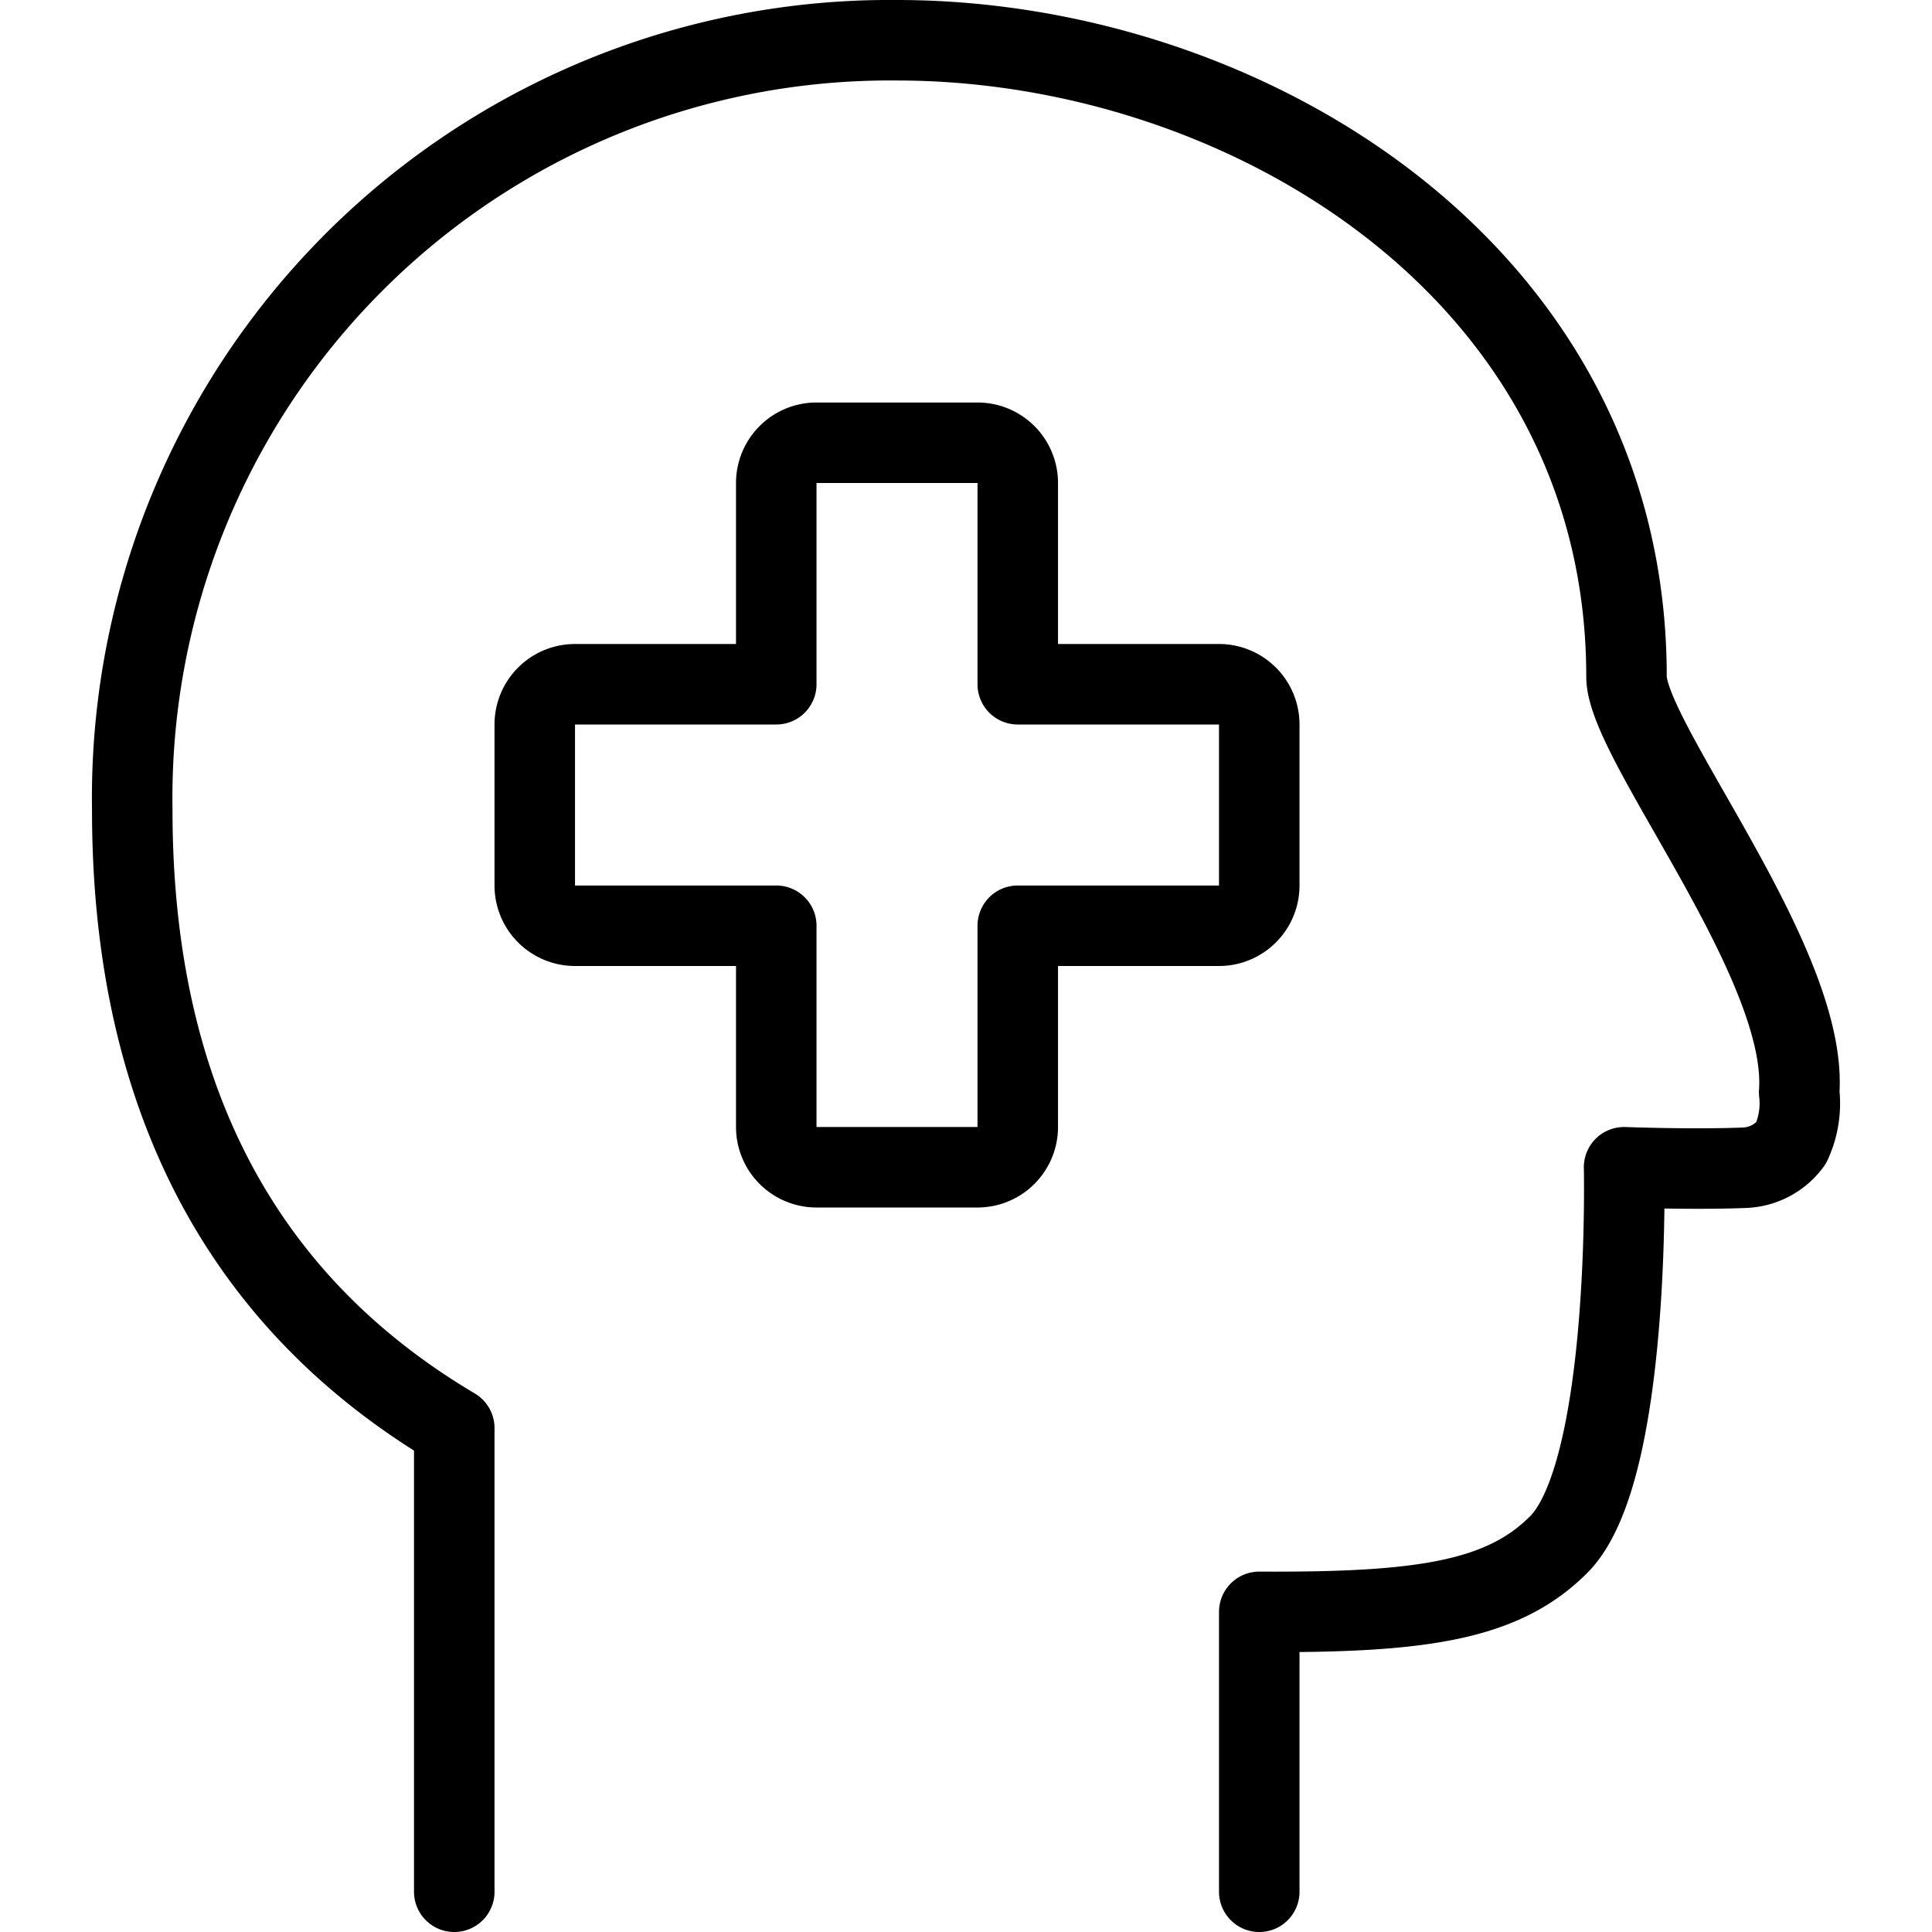
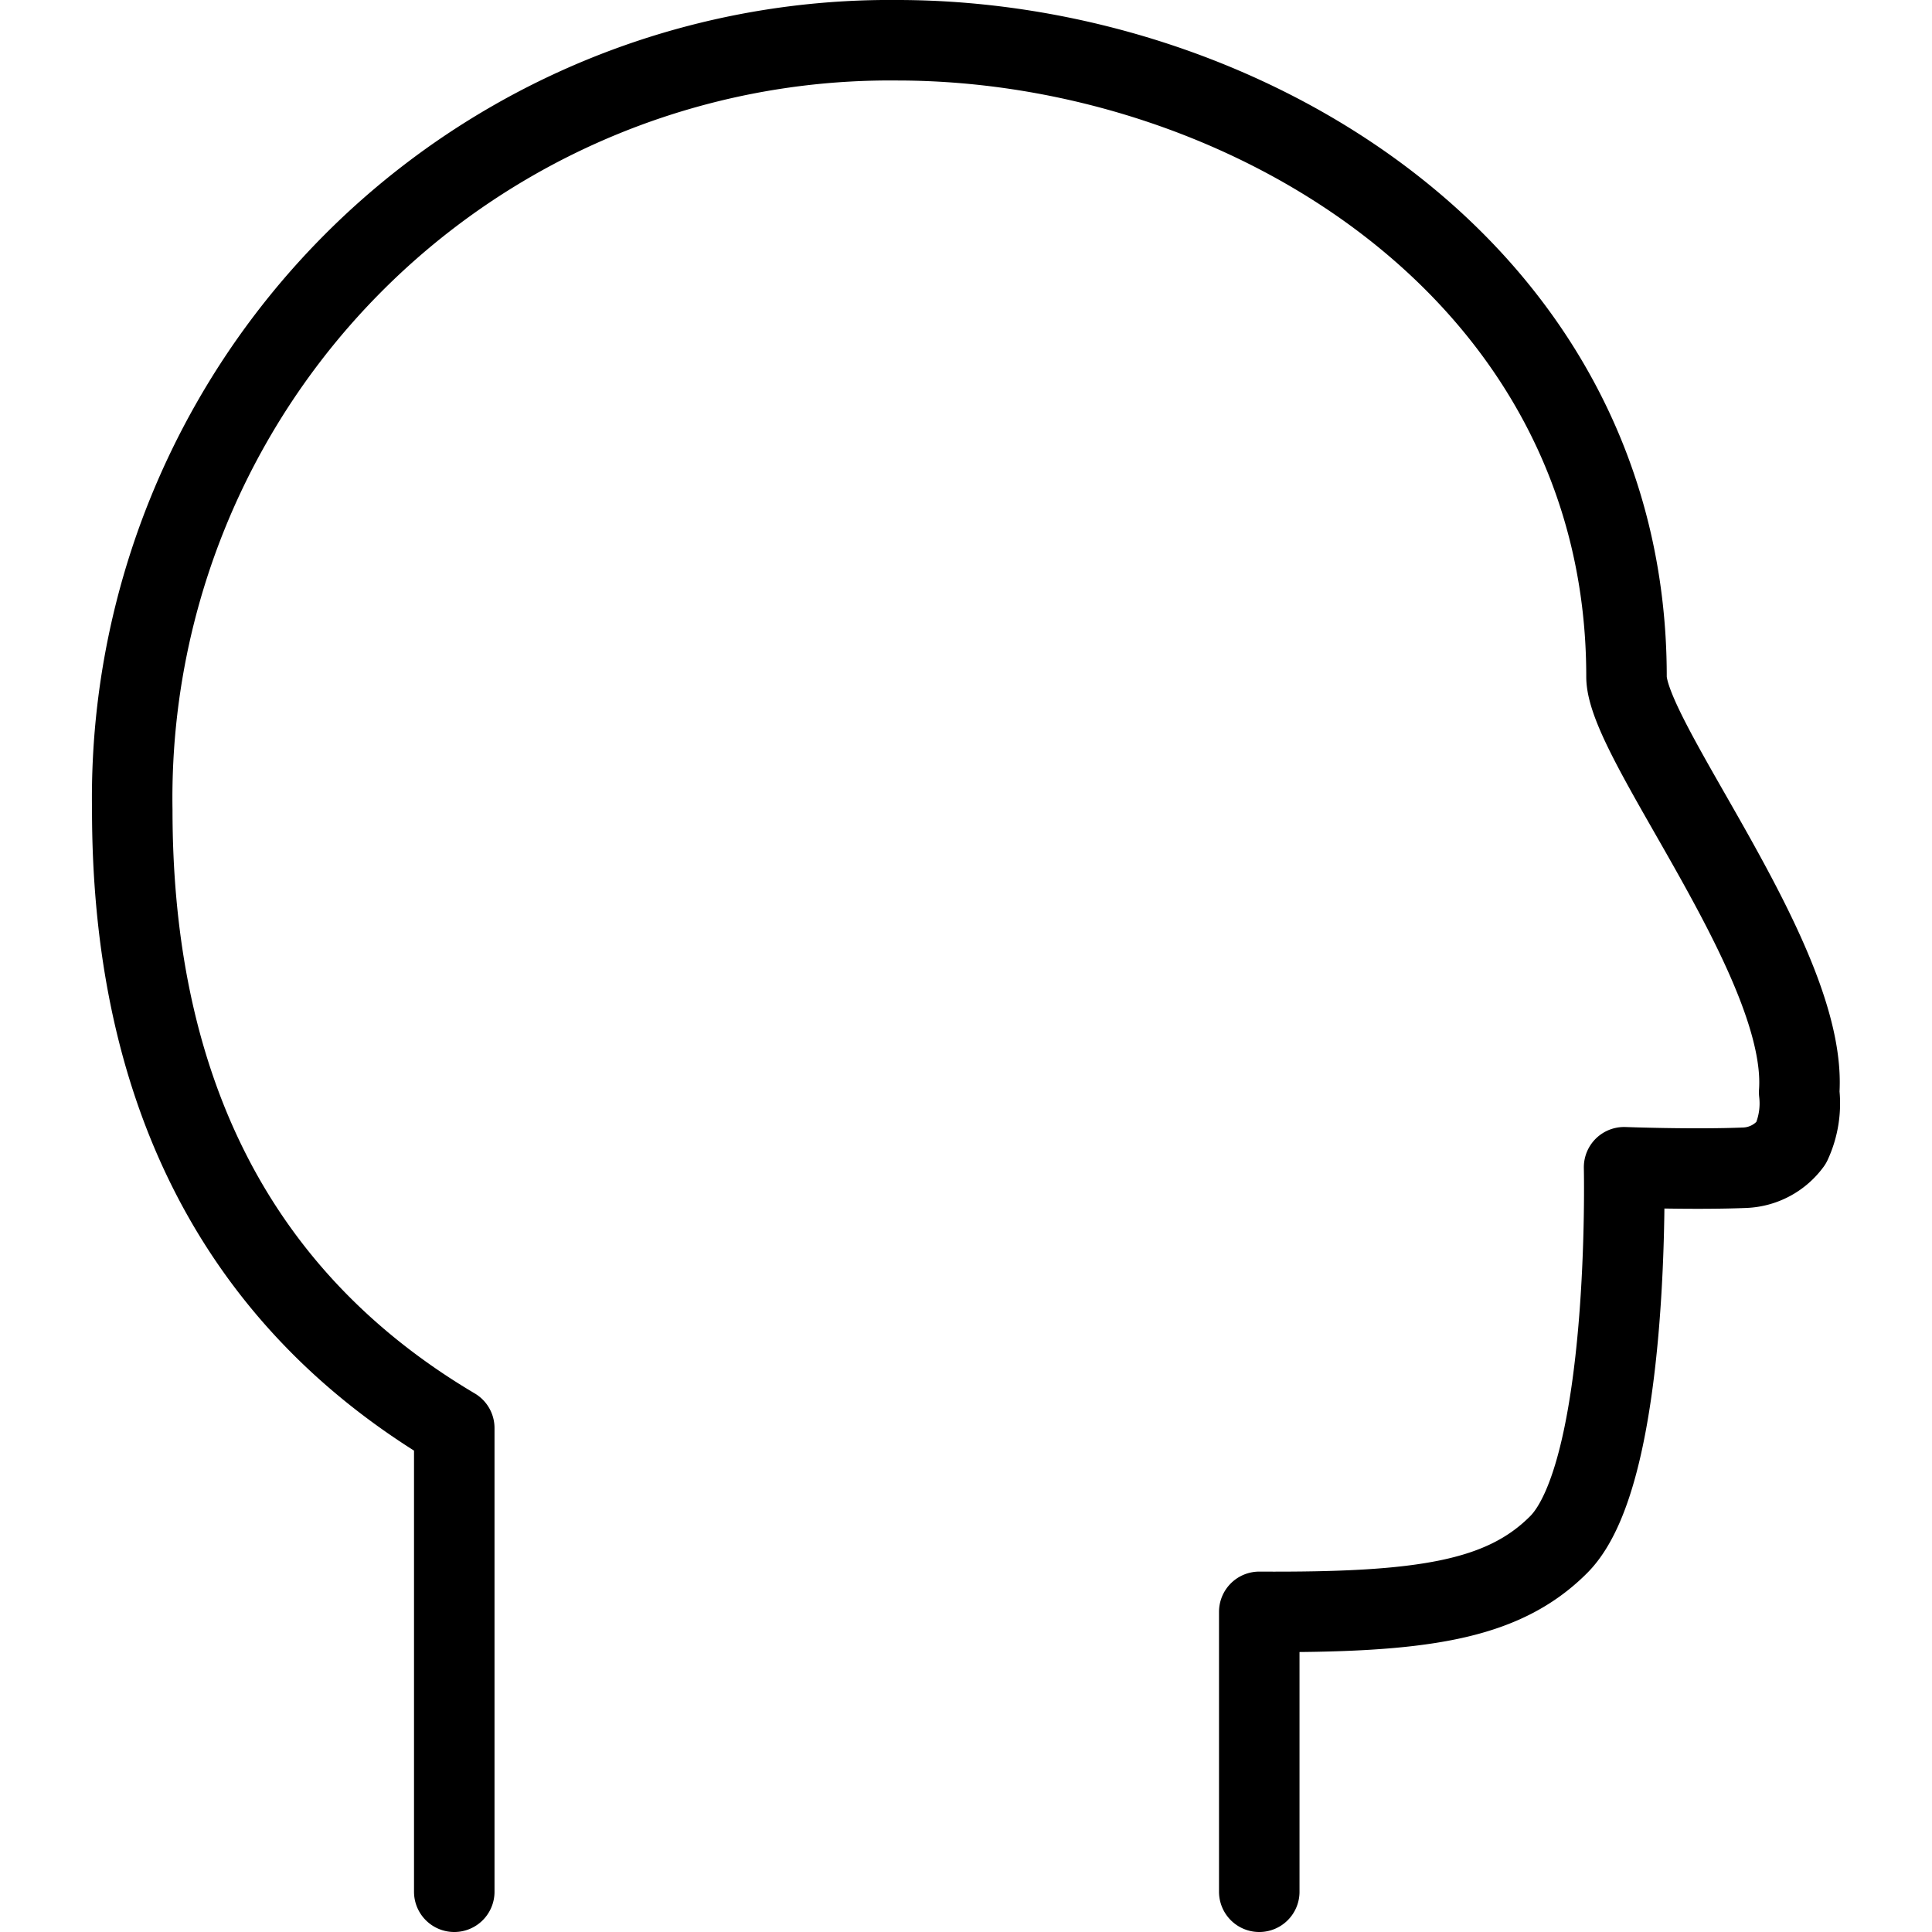
<svg xmlns="http://www.w3.org/2000/svg" viewBox="0 0 24 24">
  <g transform="matrix(1,0,0,1,0,0)">
-     <path d="M15.643,9a.5.5,0,0,0-.5-.5h-2.5V6a.5.5,0,0,0-.5-.5h-2a.5.5,0,0,0-.5.5V8.5h-2.5a.5.5,0,0,0-.5.5v2a.5.5,0,0,0,.5.5h2.5V14a.5.5,0,0,0,.5.5h2a.5.5,0,0,0,.5-.5V11.5h2.5a.5.5,0,0,0,.5-.5Z" fill="none" stroke="#000000" stroke-linecap="round" stroke-linejoin="round" />
    <path d="M15.643,23.5V20.023c2,.011,3.018-.133,3.719-.835.9-.9.813-4.688.813-4.688s.853.032,1.5.006a.75.75,0,0,0,.575-.307,1.172,1.172,0,0,0,.1-.63c.116-1.606-2.145-4.362-2.145-5.163C20.207,3.375,15.456.5,11.143.5a9.412,9.412,0,0,0-9.5,9.563c0,3.043,1,5.9,4,7.677V23.5" fill="none" stroke="#000000" stroke-linecap="round" stroke-linejoin="round" />
  </g>
</svg>